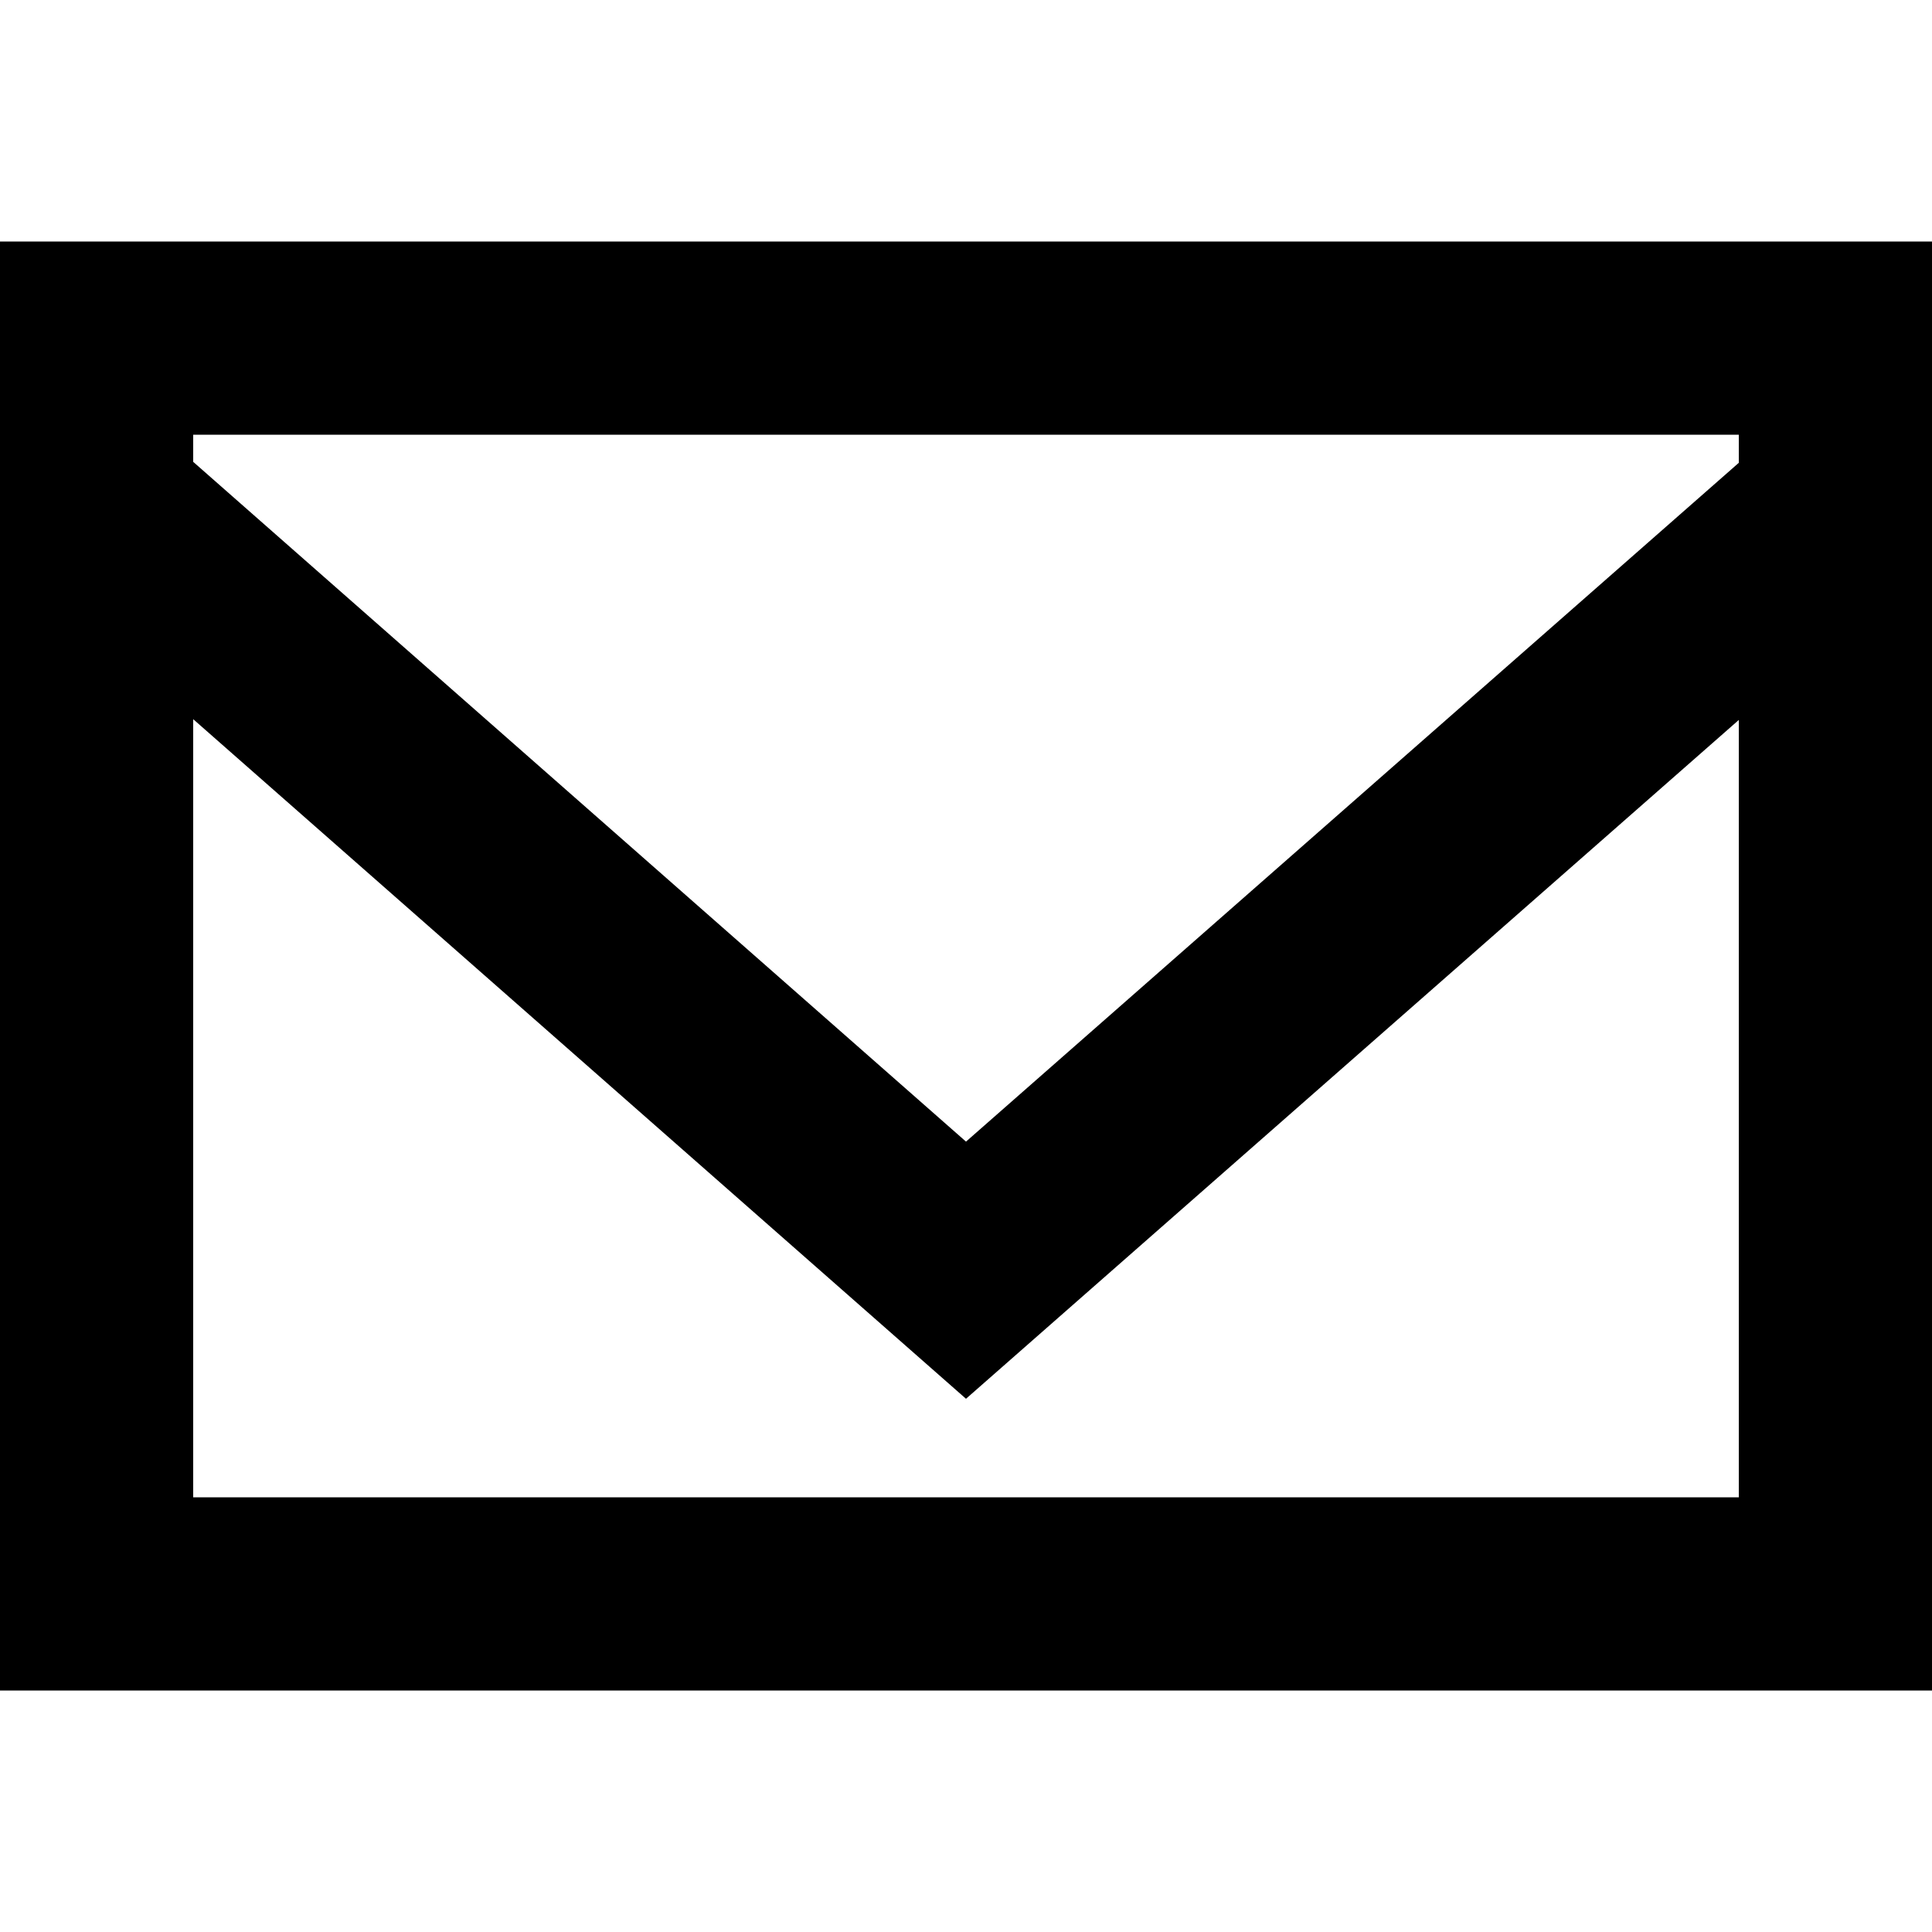
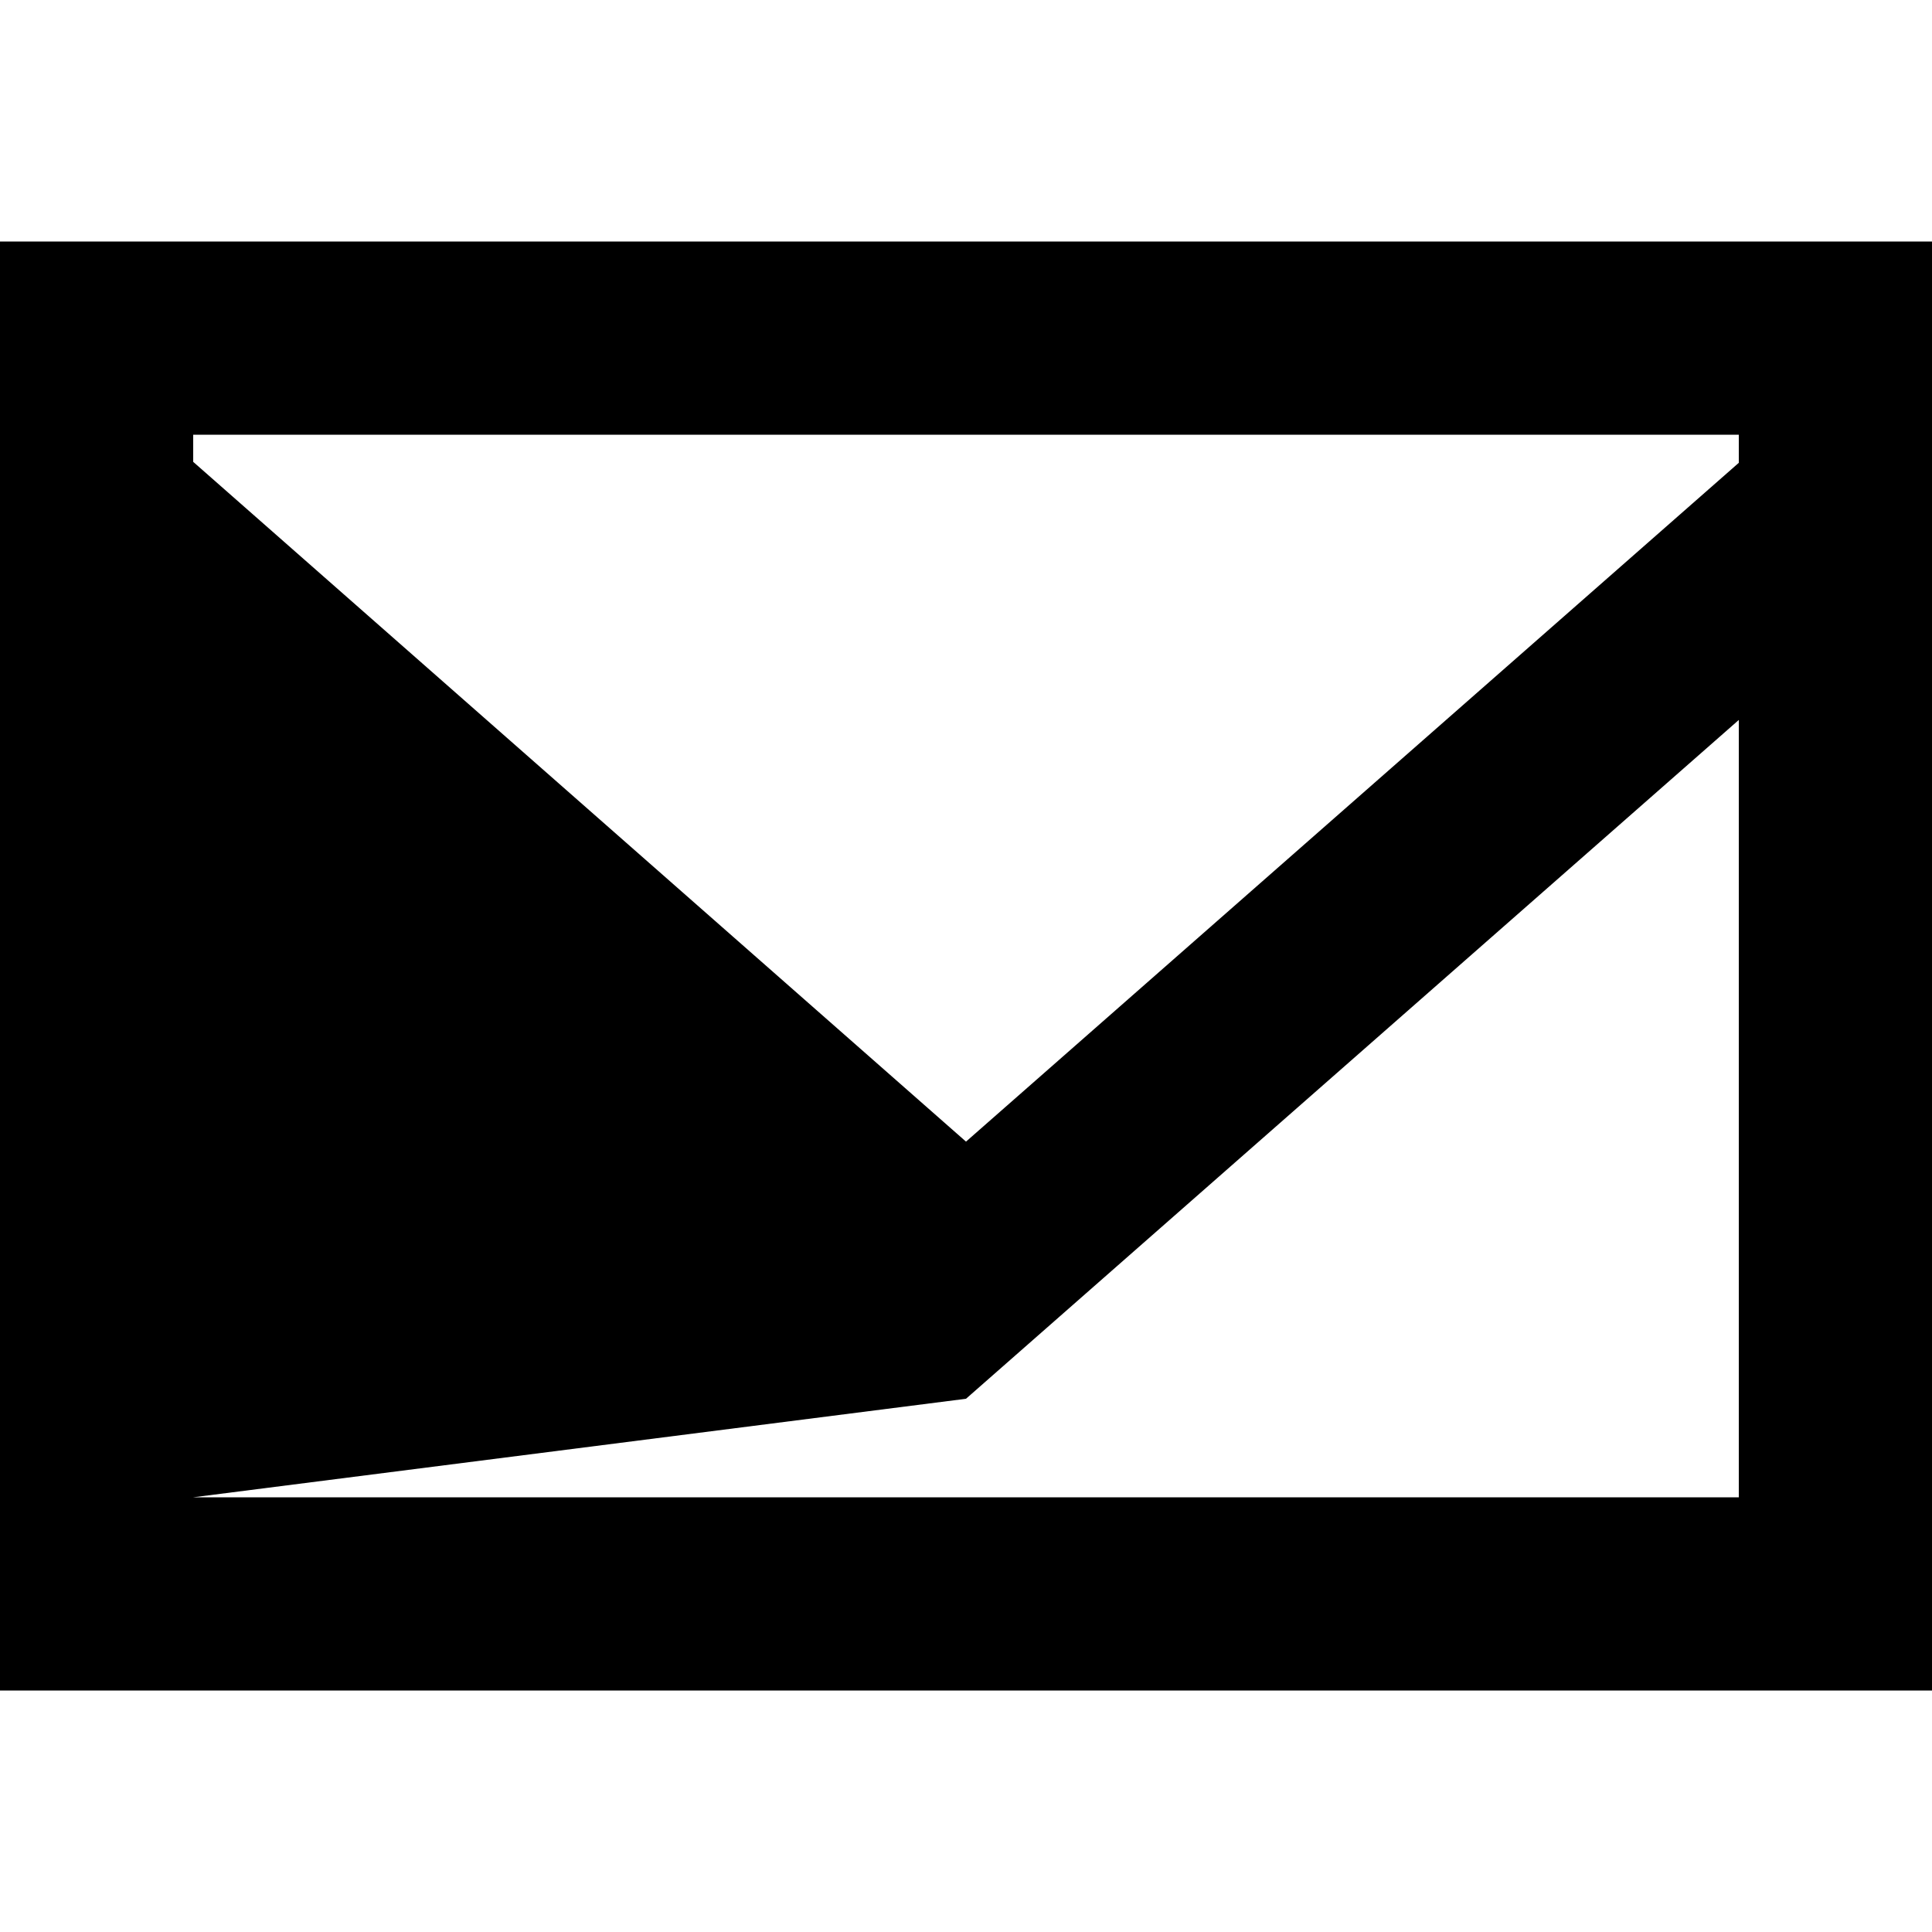
<svg xmlns="http://www.w3.org/2000/svg" version="1.1" viewBox="0 -2.5 20 20" height="800px" width="800px">
  <title>email [#1573]</title>
  <desc>Created with Sketch.</desc>
  <defs>

</defs>
  <g fill-rule="evenodd" fill="none" stroke-width="1" stroke="none" id="Page-1">
    <g fill="#000000" transform="translate(-300, -922)" id="Dribbble-Light-Preview">
      <g transform="translate(56, 160)" id="icons">
-         <path id="email-[#1573]" d="M262,764.291 L254,771.318 L246,764.281 L246,764 L262,764 L262,764.291 Z M246,775 L246,766.945 L254,773.98 L262,766.953 L262,775 L246,775 Z M244,777 L264,777 L264,762 L244,762 L244,777 Z">
+         <path id="email-[#1573]" d="M262,764.291 L254,771.318 L246,764.281 L246,764 L262,764 L262,764.291 Z M246,775 L254,773.98 L262,766.953 L262,775 L246,775 Z M244,777 L264,777 L264,762 L244,762 L244,777 Z">

</path>
      </g>
    </g>
  </g>
</svg>